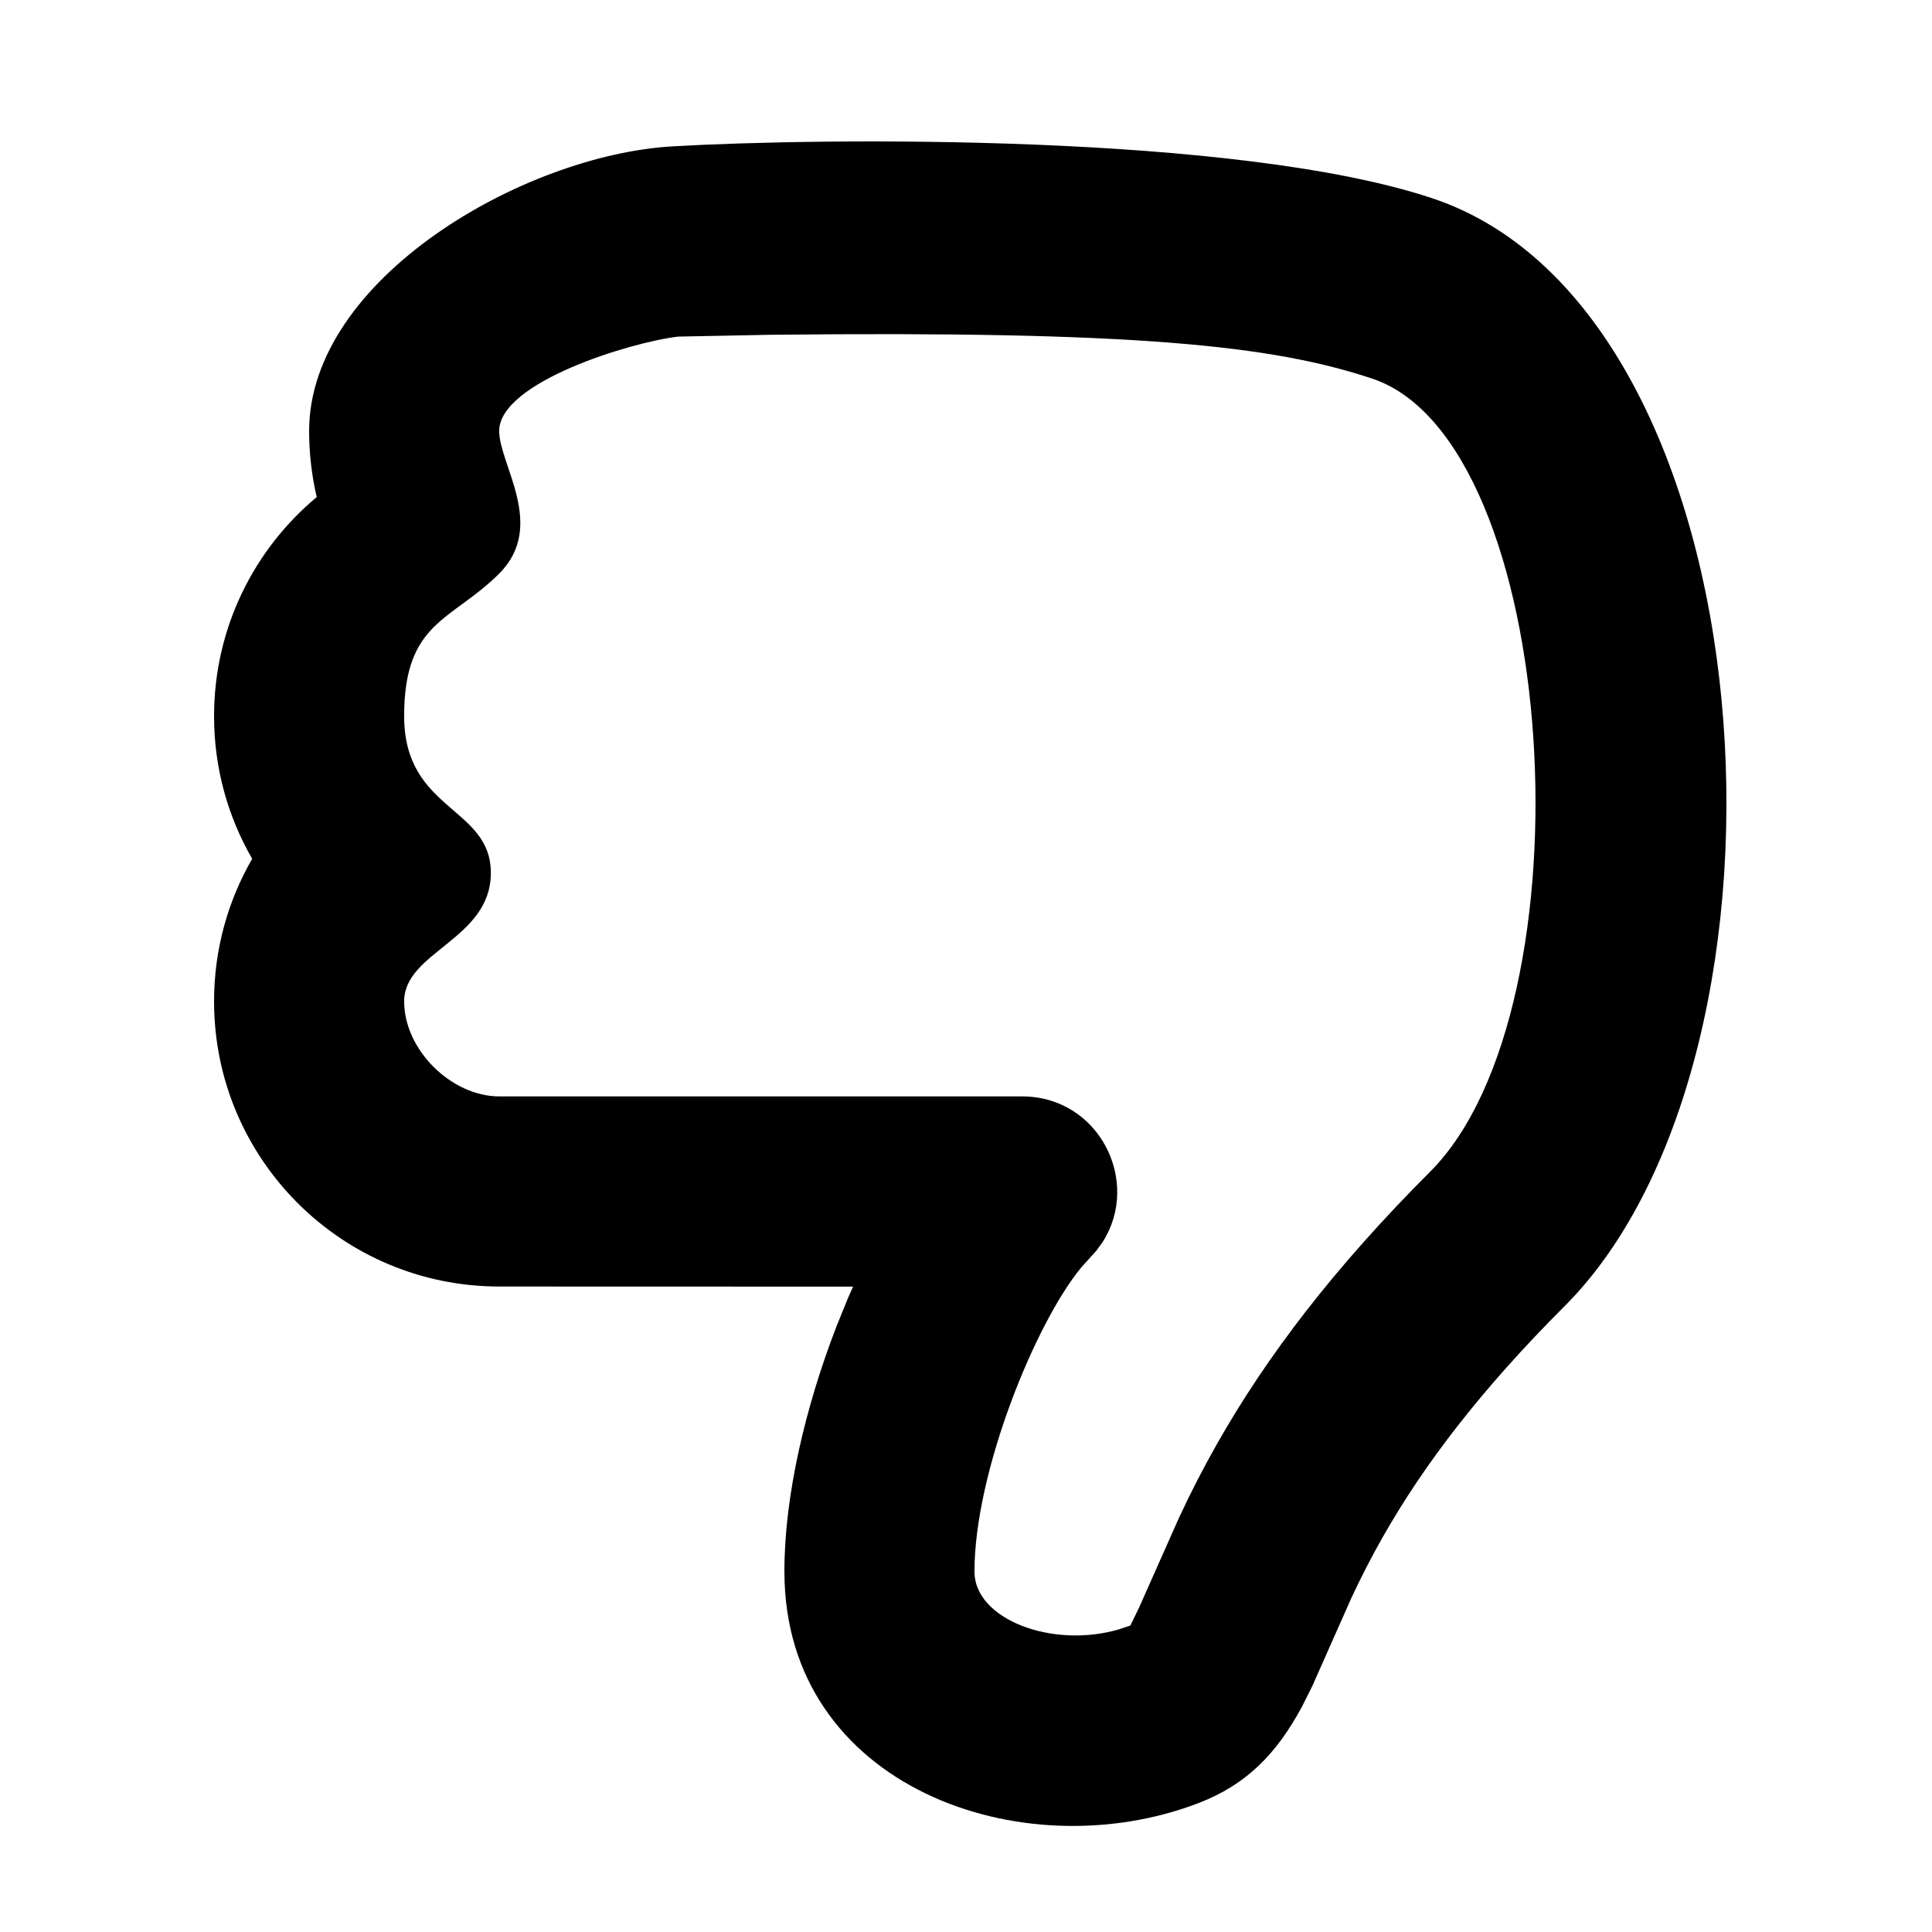
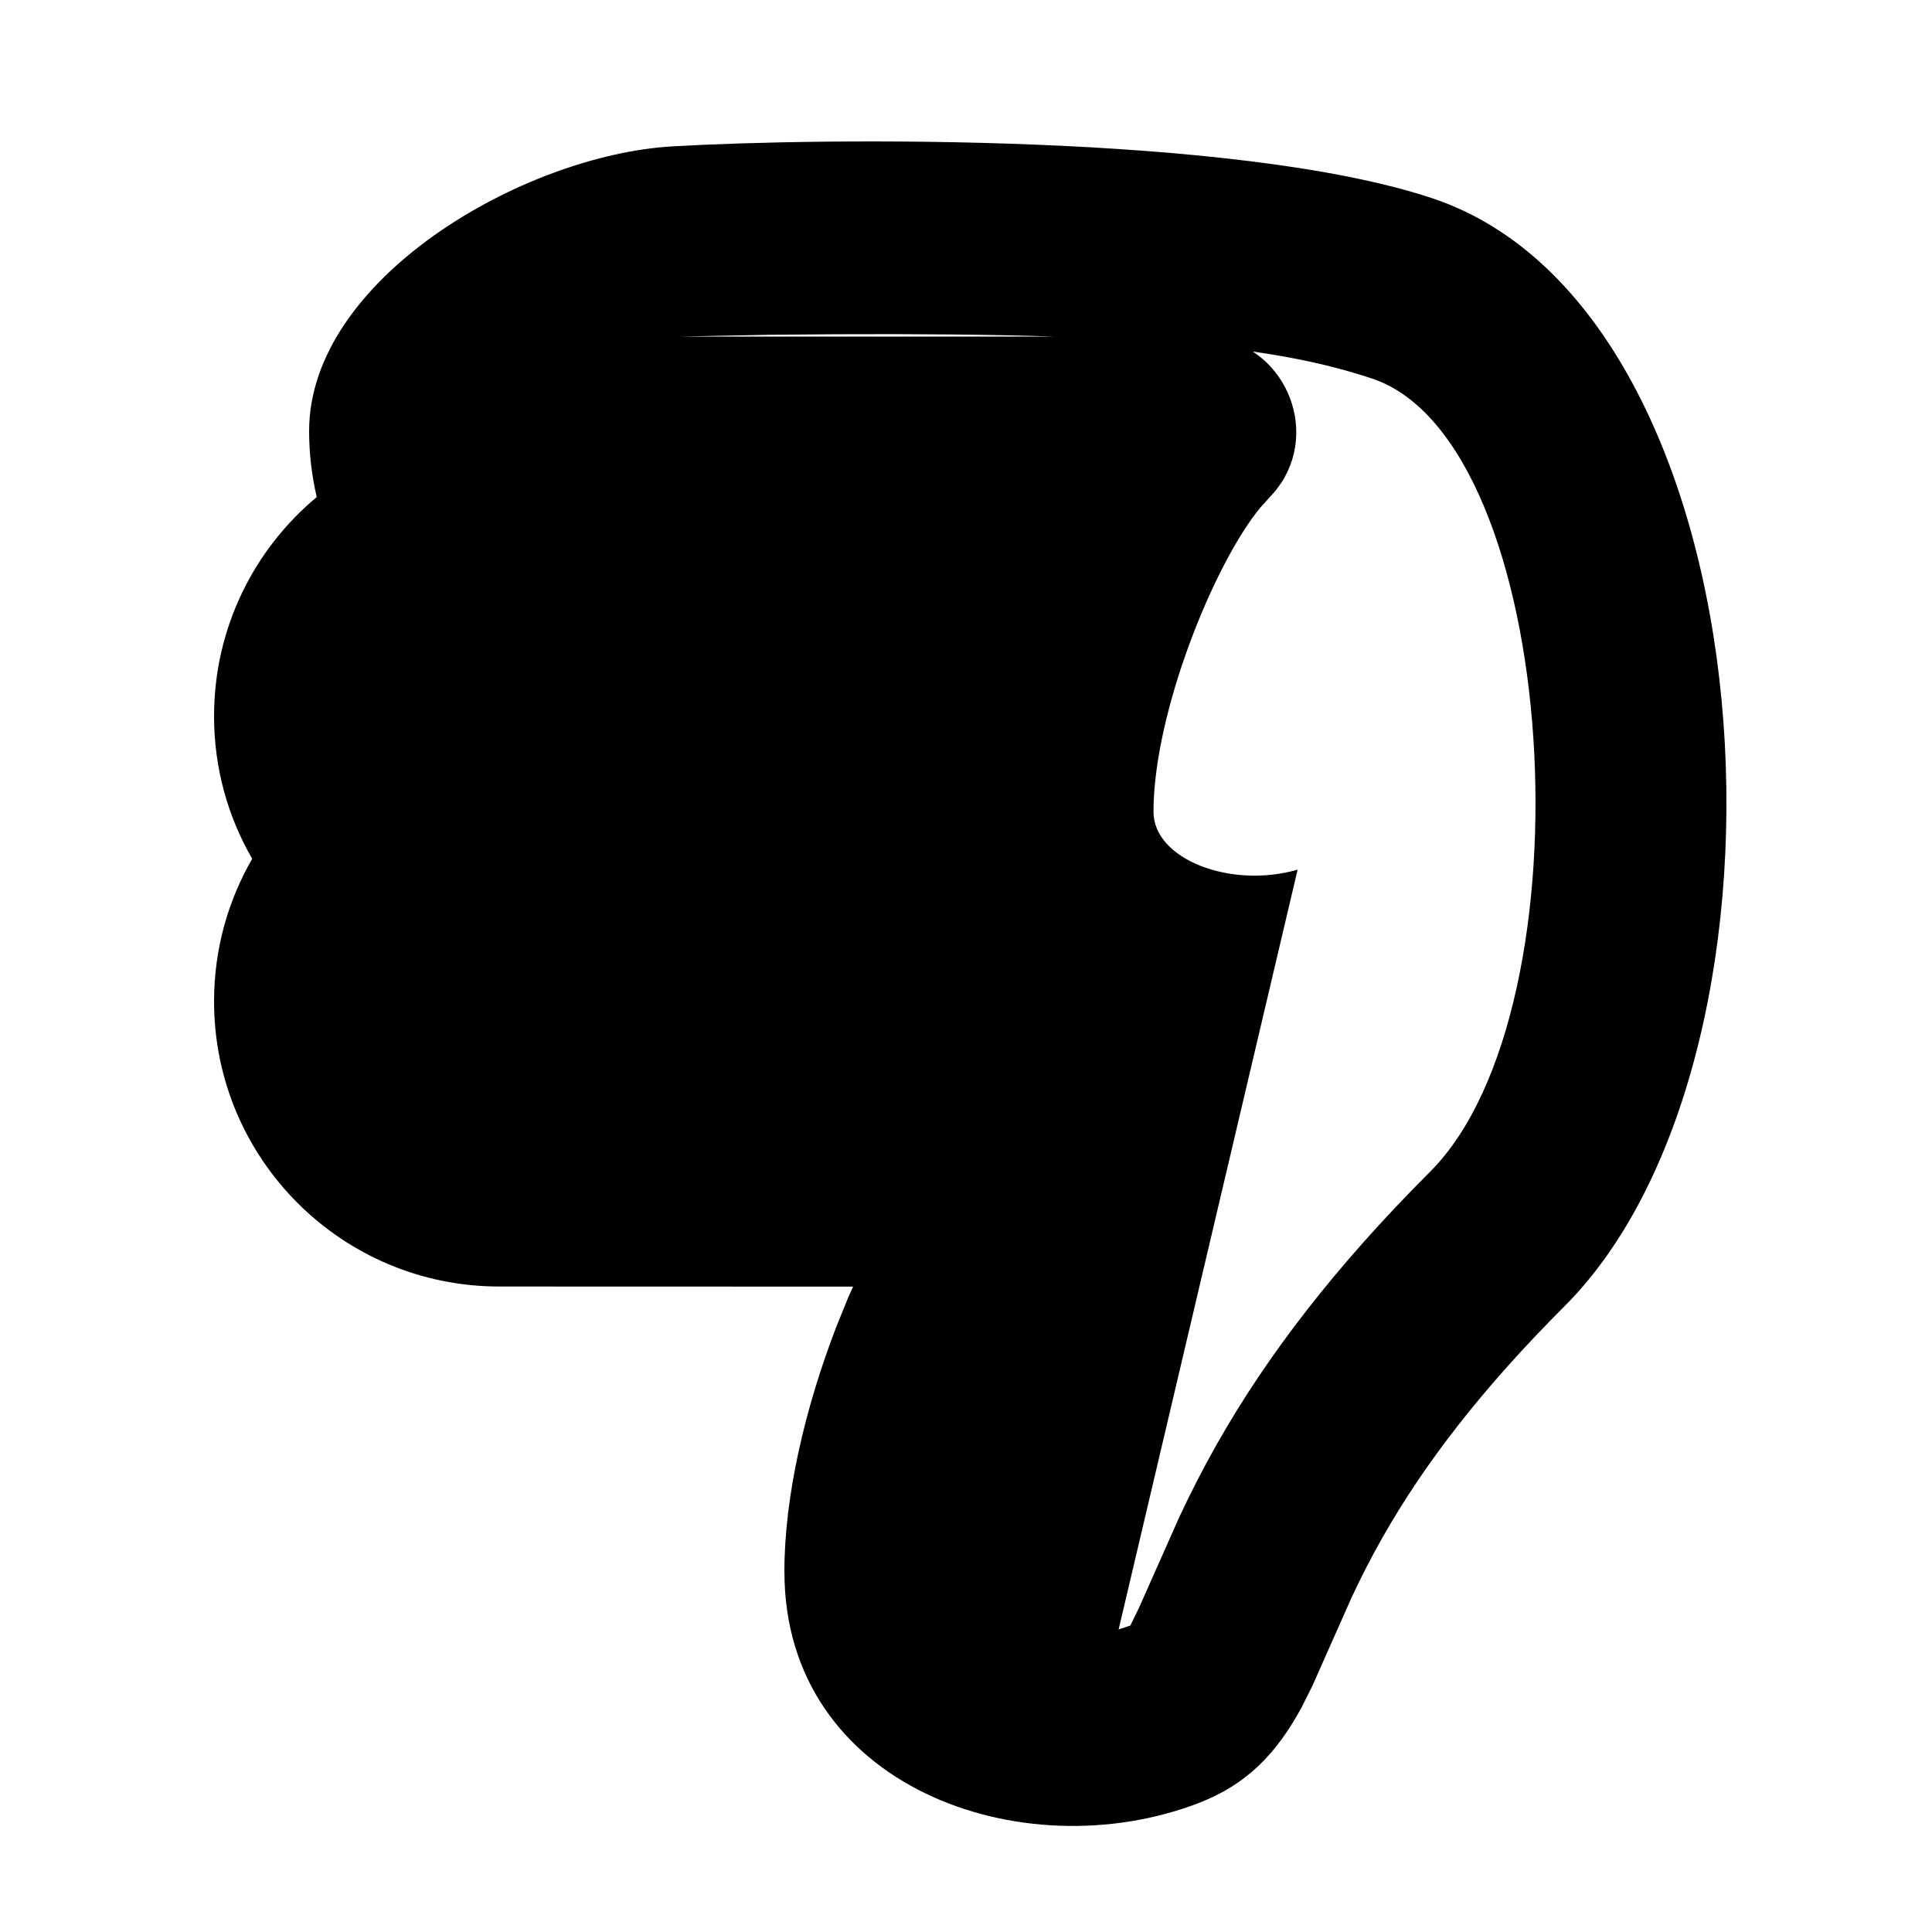
<svg xmlns="http://www.w3.org/2000/svg" fill="#000000" width="800px" height="800px" version="1.1" viewBox="144 144 512 512">
-   <path d="m351.87 560.51c0-20.109 5.539-43.516 13.707-64.754l3.18-7.852 1.324-2.938-93.785-0.027c-41.734 0-75.57-33.836-75.57-75.57 0-13.762 3.68-26.664 10.105-37.781-6.422-11.105-10.105-24.02-10.105-37.793 0-23.34 10.582-44.207 27.211-58.07-1.312-5.609-2.019-11.473-2.019-17.5 0-40.246 56.652-73.145 96.32-75.441 39.672-2.301 149.57-3.496 201.34 13.758 90.598 30.199 102.14 226.51 35.035 293.62-22.055 22.055-37.238 41.898-48.25 61.312-3.031 5.344-5.644 10.457-8.254 16.043l-10.348 23.328-2.773 5.527c-6.711 12.422-14.691 20.586-27.309 25.438-46.773 17.992-109.8-4.359-109.8-61.297zm88.574 15.316 3.109-1.047 2.269-4.648 10.699-24.078c3.113-6.664 6.301-12.891 10.016-19.438 13.266-23.391 31.215-46.852 56.445-72.082 43.453-43.453 34.625-193.54-15.344-210.2-26.43-8.809-62.859-12.68-159.68-11.609l-24.223 0.477c-12.527 1.453-47.445 12.102-47.445 25.02 0 8.867 12.598 25.191 0 37.785-12.594 12.598-25.188 12.598-25.188 37.785 0 25.191 22.98 23.91 22.98 41.543 0 17.637-22.98 20.848-22.98 34.031 0 12.918 12.594 25.191 25.188 25.191h138.55c20.488 0 31.641 22.617 21.348 38.633l-1.621 2.238-4.012 4.449c-12.129 14.648-28.312 54.23-28.312 80.629 0 12.535 20.395 20.465 38.195 15.316z" />
+   <path d="m351.87 560.51c0-20.109 5.539-43.516 13.707-64.754l3.18-7.852 1.324-2.938-93.785-0.027c-41.734 0-75.57-33.836-75.57-75.57 0-13.762 3.68-26.664 10.105-37.781-6.422-11.105-10.105-24.02-10.105-37.793 0-23.34 10.582-44.207 27.211-58.07-1.312-5.609-2.019-11.473-2.019-17.5 0-40.246 56.652-73.145 96.32-75.441 39.672-2.301 149.57-3.496 201.34 13.758 90.598 30.199 102.14 226.51 35.035 293.62-22.055 22.055-37.238 41.898-48.25 61.312-3.031 5.344-5.644 10.457-8.254 16.043l-10.348 23.328-2.773 5.527c-6.711 12.422-14.691 20.586-27.309 25.438-46.773 17.992-109.8-4.359-109.8-61.297zm88.574 15.316 3.109-1.047 2.269-4.648 10.699-24.078c3.113-6.664 6.301-12.891 10.016-19.438 13.266-23.391 31.215-46.852 56.445-72.082 43.453-43.453 34.625-193.54-15.344-210.2-26.43-8.809-62.859-12.68-159.68-11.609l-24.223 0.477h138.55c20.488 0 31.641 22.617 21.348 38.633l-1.621 2.238-4.012 4.449c-12.129 14.648-28.312 54.23-28.312 80.629 0 12.535 20.395 20.465 38.195 15.316z" />
</svg>